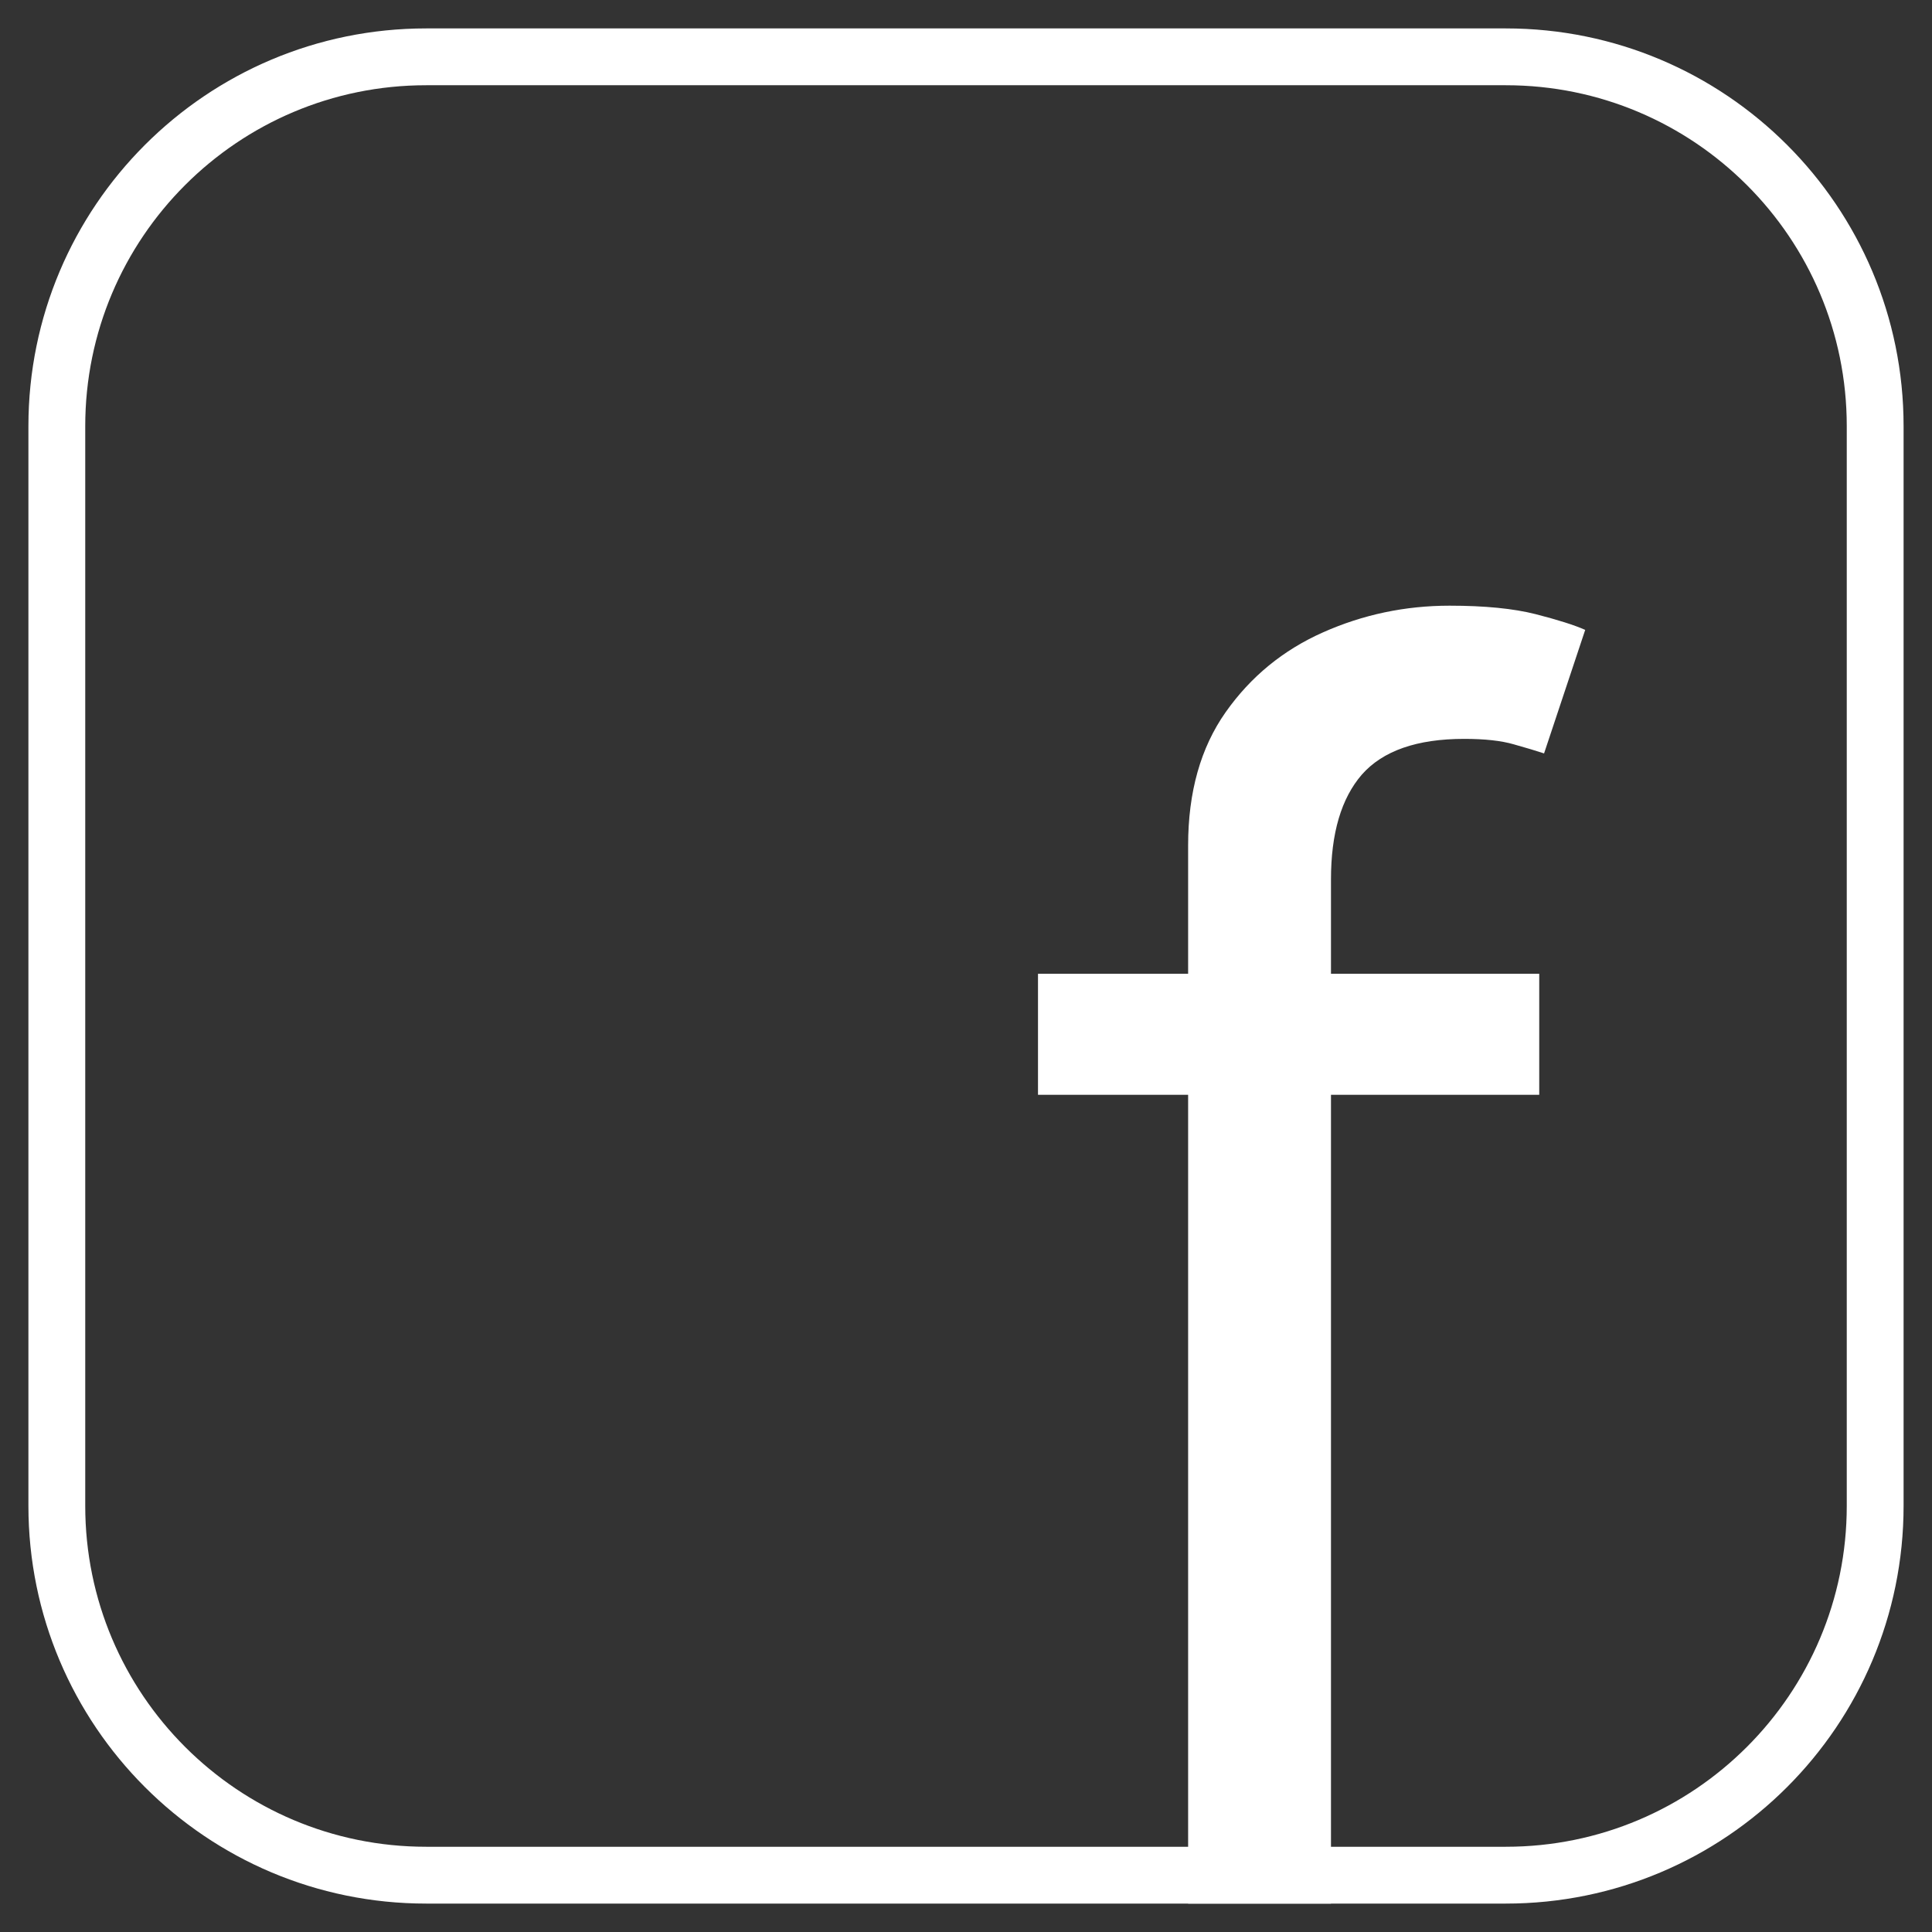
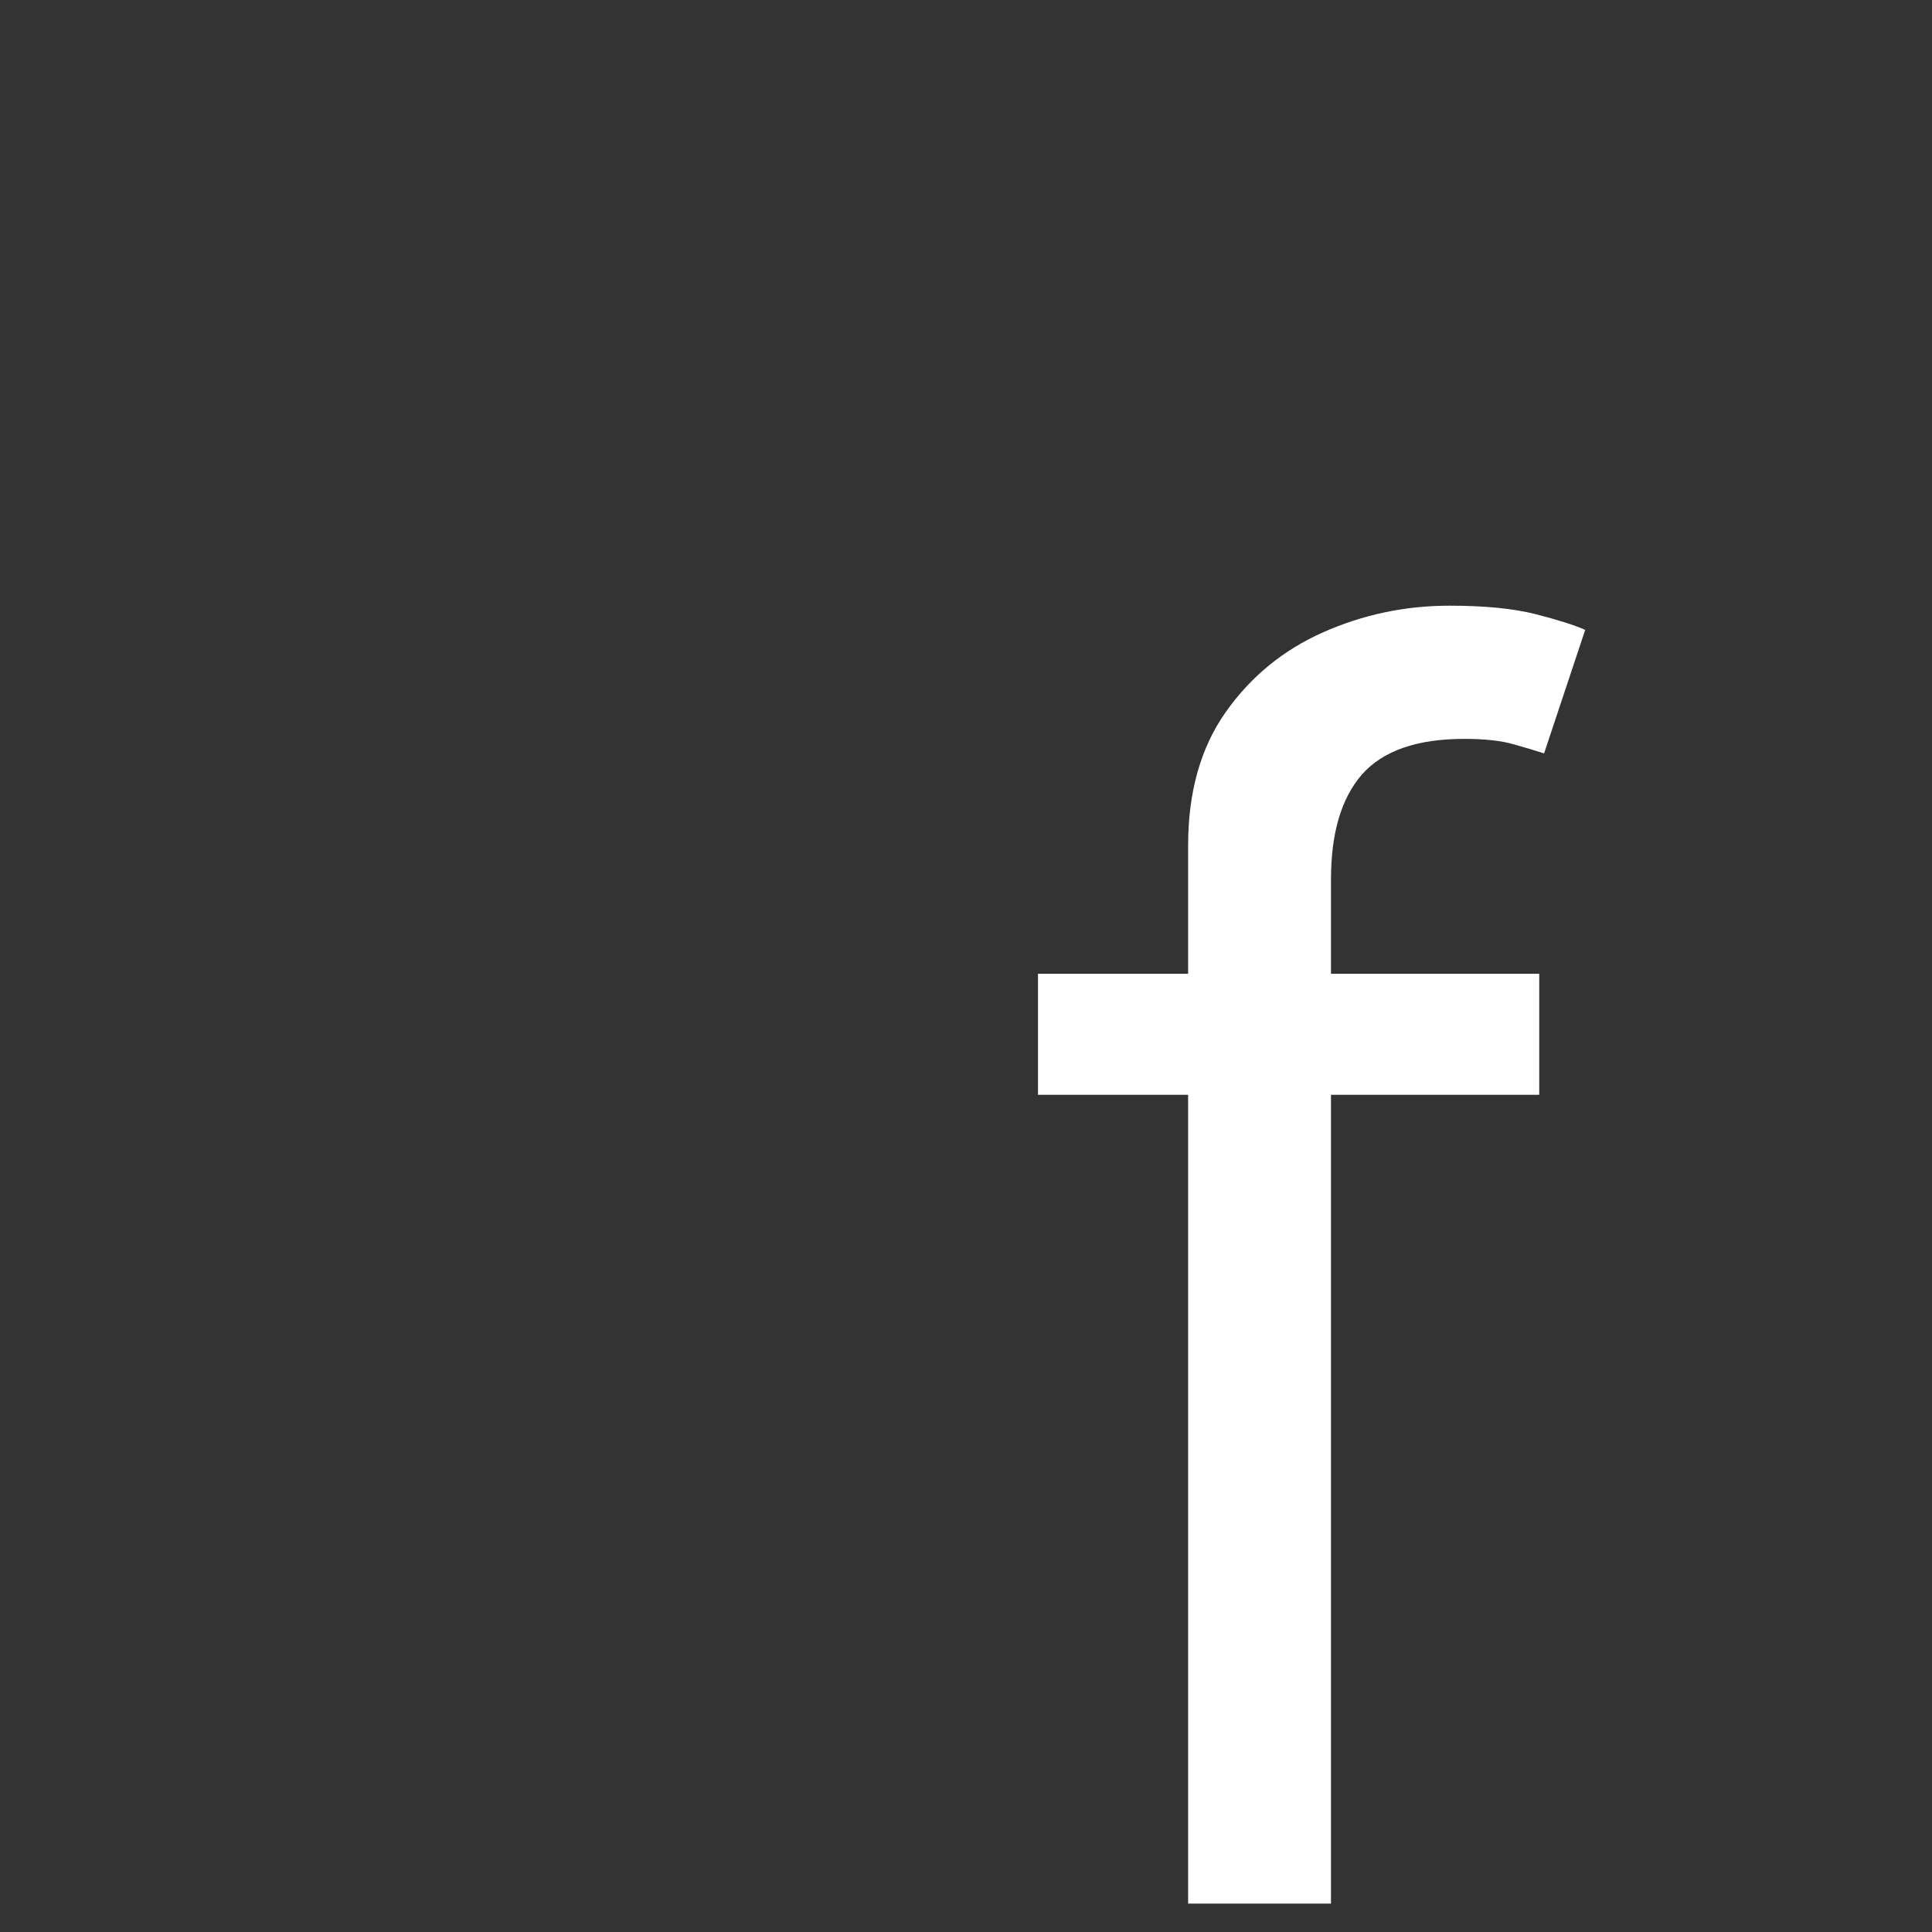
<svg xmlns="http://www.w3.org/2000/svg" width="34" height="34" viewBox="0 0 34 34" fill="none">
  <rect x="0" y="0" width="34" height="34" fill="#333333" stroke="none" />
-   <path d="M26.5 1H7.5C3.91 1 1 3.91 1 7.5V26.5C1 30.09 3.91 33 7.5 33H26.5C30.09 33 33 30.09 33 26.5V7.5C33 3.91 30.09 1 26.5 1Z" stroke="white" />
  <path d="M27.088 17.137V19.267H18.267V17.137H27.088ZM20.909 33.5V14.878C20.909 13.94 21.129 13.159 21.569 12.534C22.009 11.909 22.581 11.44 23.284 11.128C23.988 10.815 24.73 10.659 25.511 10.659C26.129 10.659 26.633 10.709 27.024 10.808C27.414 10.908 27.706 11 27.897 11.085L27.173 13.259C27.045 13.216 26.867 13.163 26.64 13.099C26.42 13.035 26.129 13.003 25.767 13.003C24.936 13.003 24.335 13.213 23.966 13.632C23.604 14.05 23.423 14.665 23.423 15.475V33.5H20.909Z" fill="white" />
</svg>